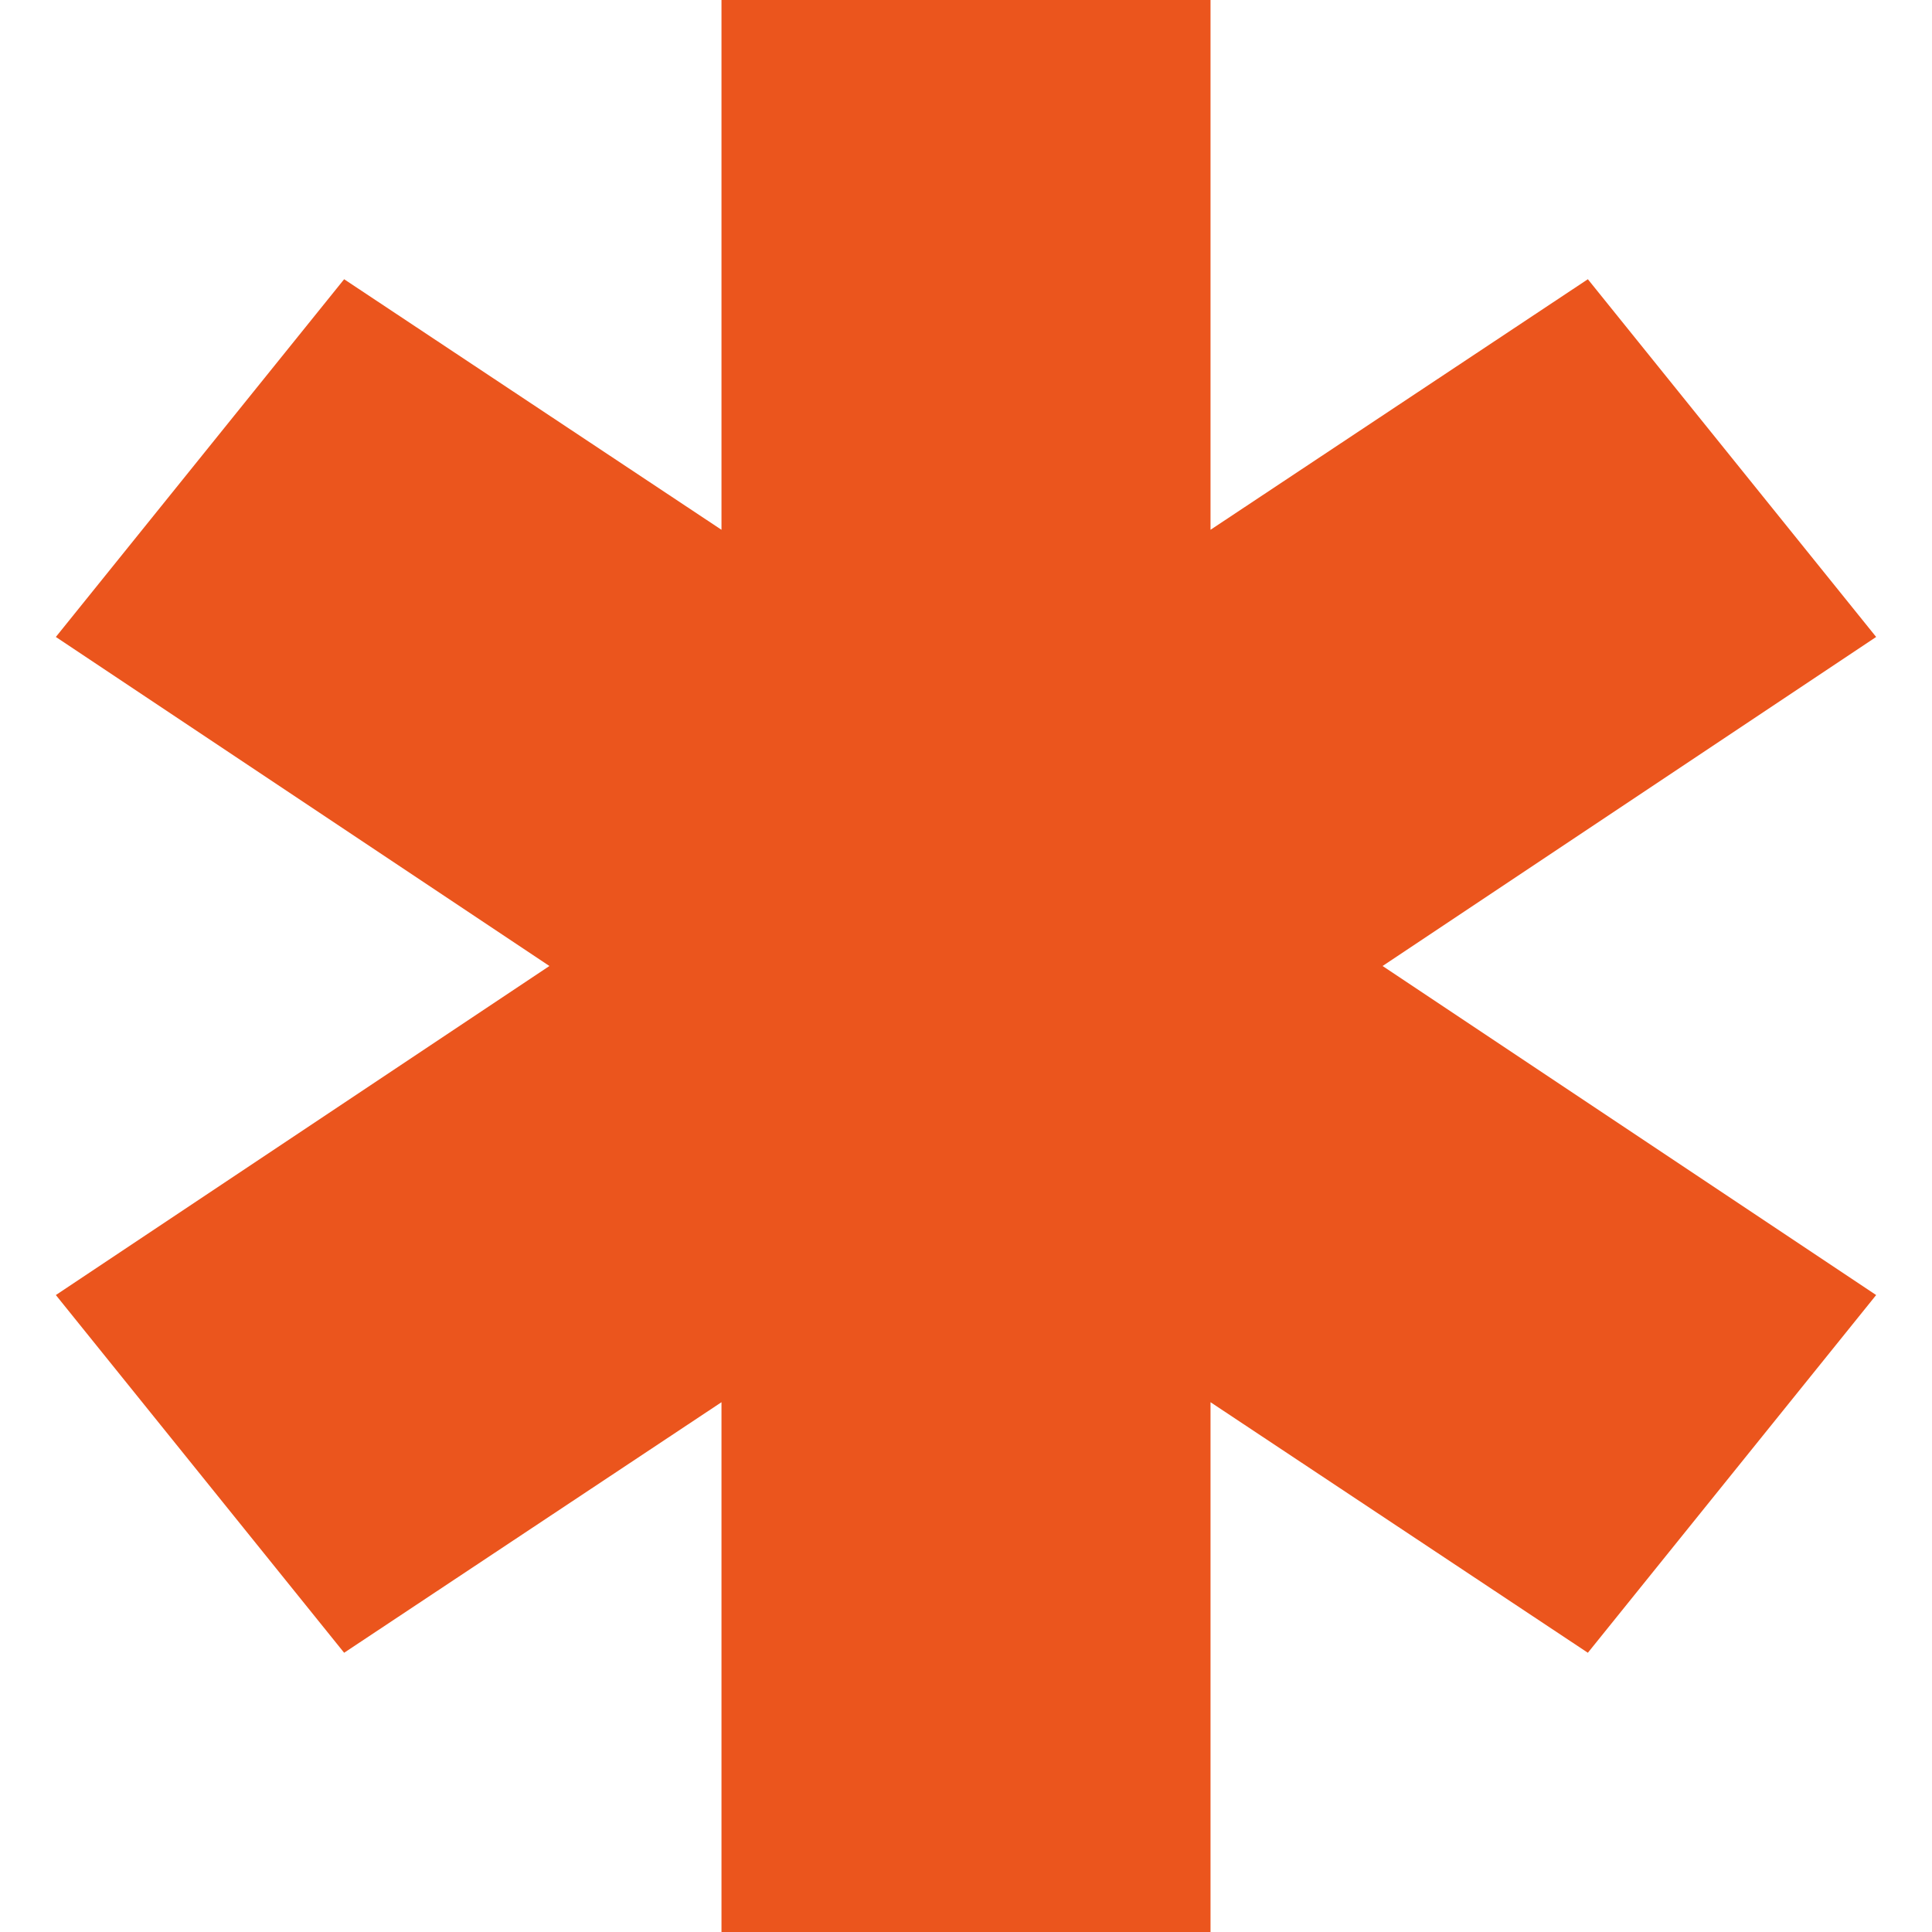
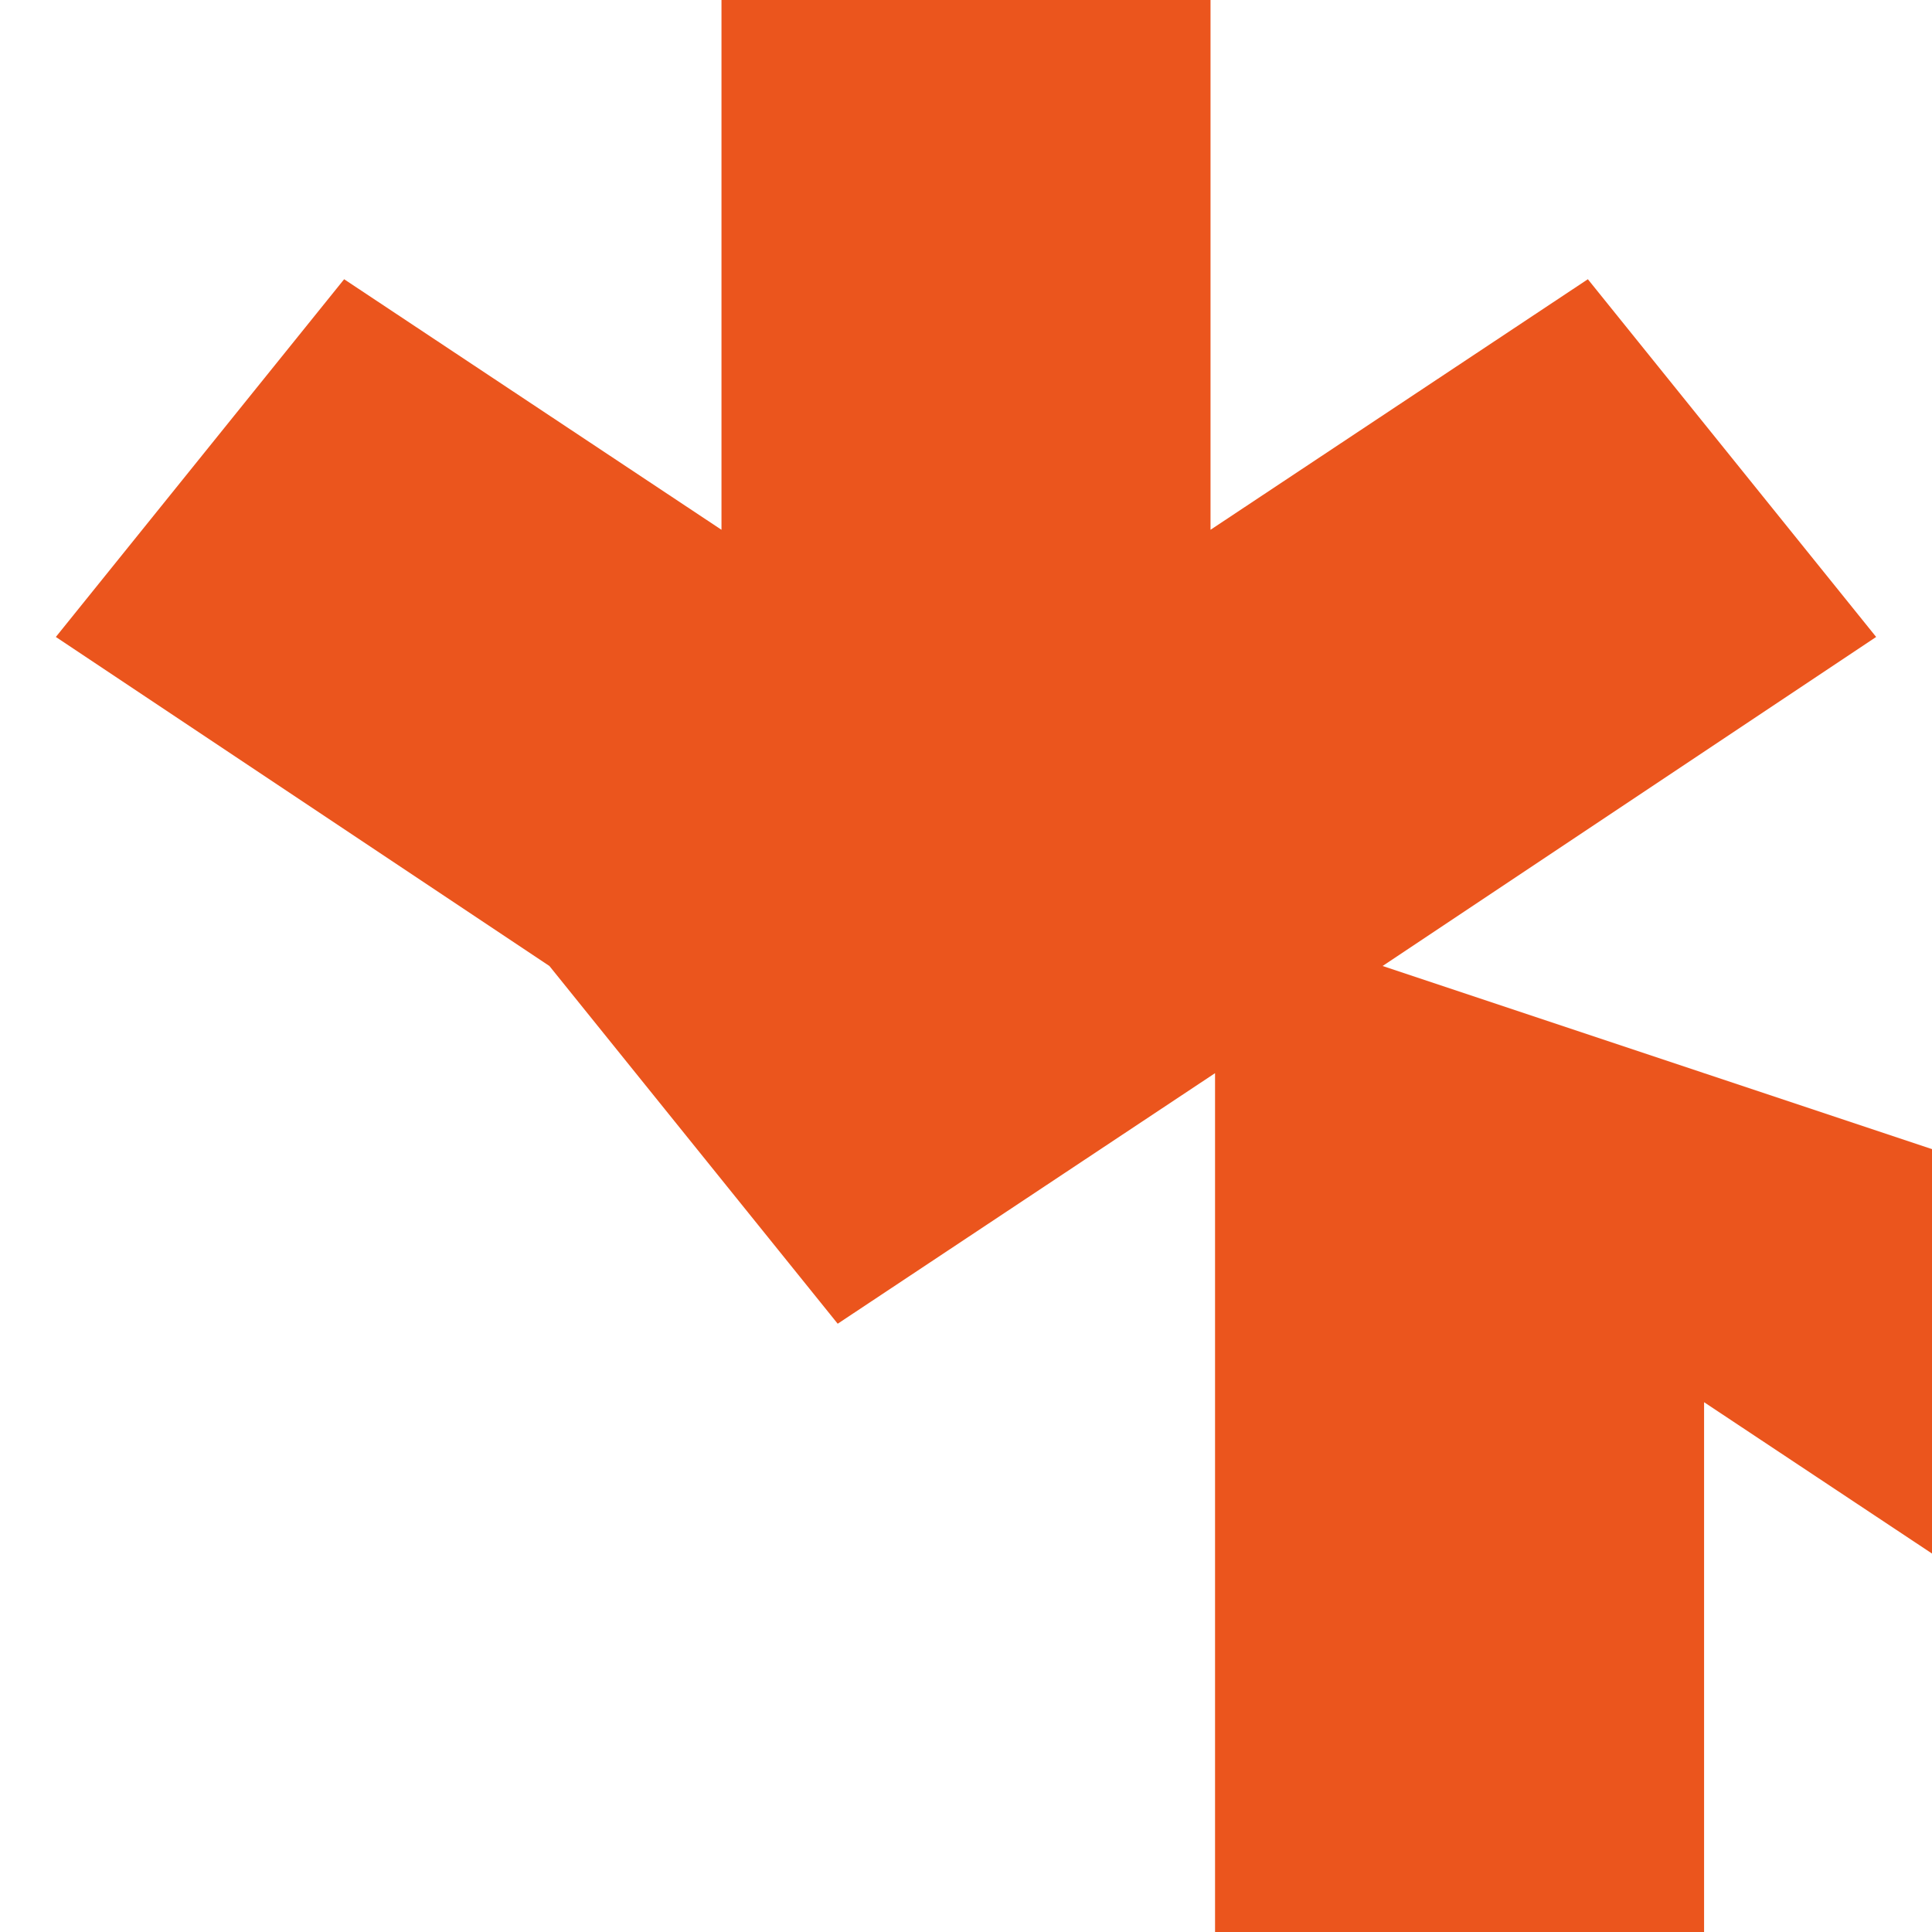
<svg xmlns="http://www.w3.org/2000/svg" version="1.1" id="Layer_1" x="0px" y="0px" width="128px" height="128px" viewBox="0 0 128 128" style="enable-background:new 0 0 128 128;" xml:space="preserve">
  <style type="text/css">
	.st0{fill:#eb551d;}
</style>
-   <path class="st0" d="M124.3,42.2l-19.1-23.7l-25,16.6V0H47.8v35.1l-25-16.6L3.7,42.2L36.4,64L3.7,85.8l19.1,23.7l25-16.6V128h32.4  V92.9l25,16.6l19.1-23.7L91.6,64L124.3,42.2z" />
+   <path class="st0" d="M124.3,42.2l-19.1-23.7l-25,16.6V0H47.8v35.1l-25-16.6L3.7,42.2L36.4,64l19.1,23.7l25-16.6V128h32.4  V92.9l25,16.6l19.1-23.7L91.6,64L124.3,42.2z" />
</svg>